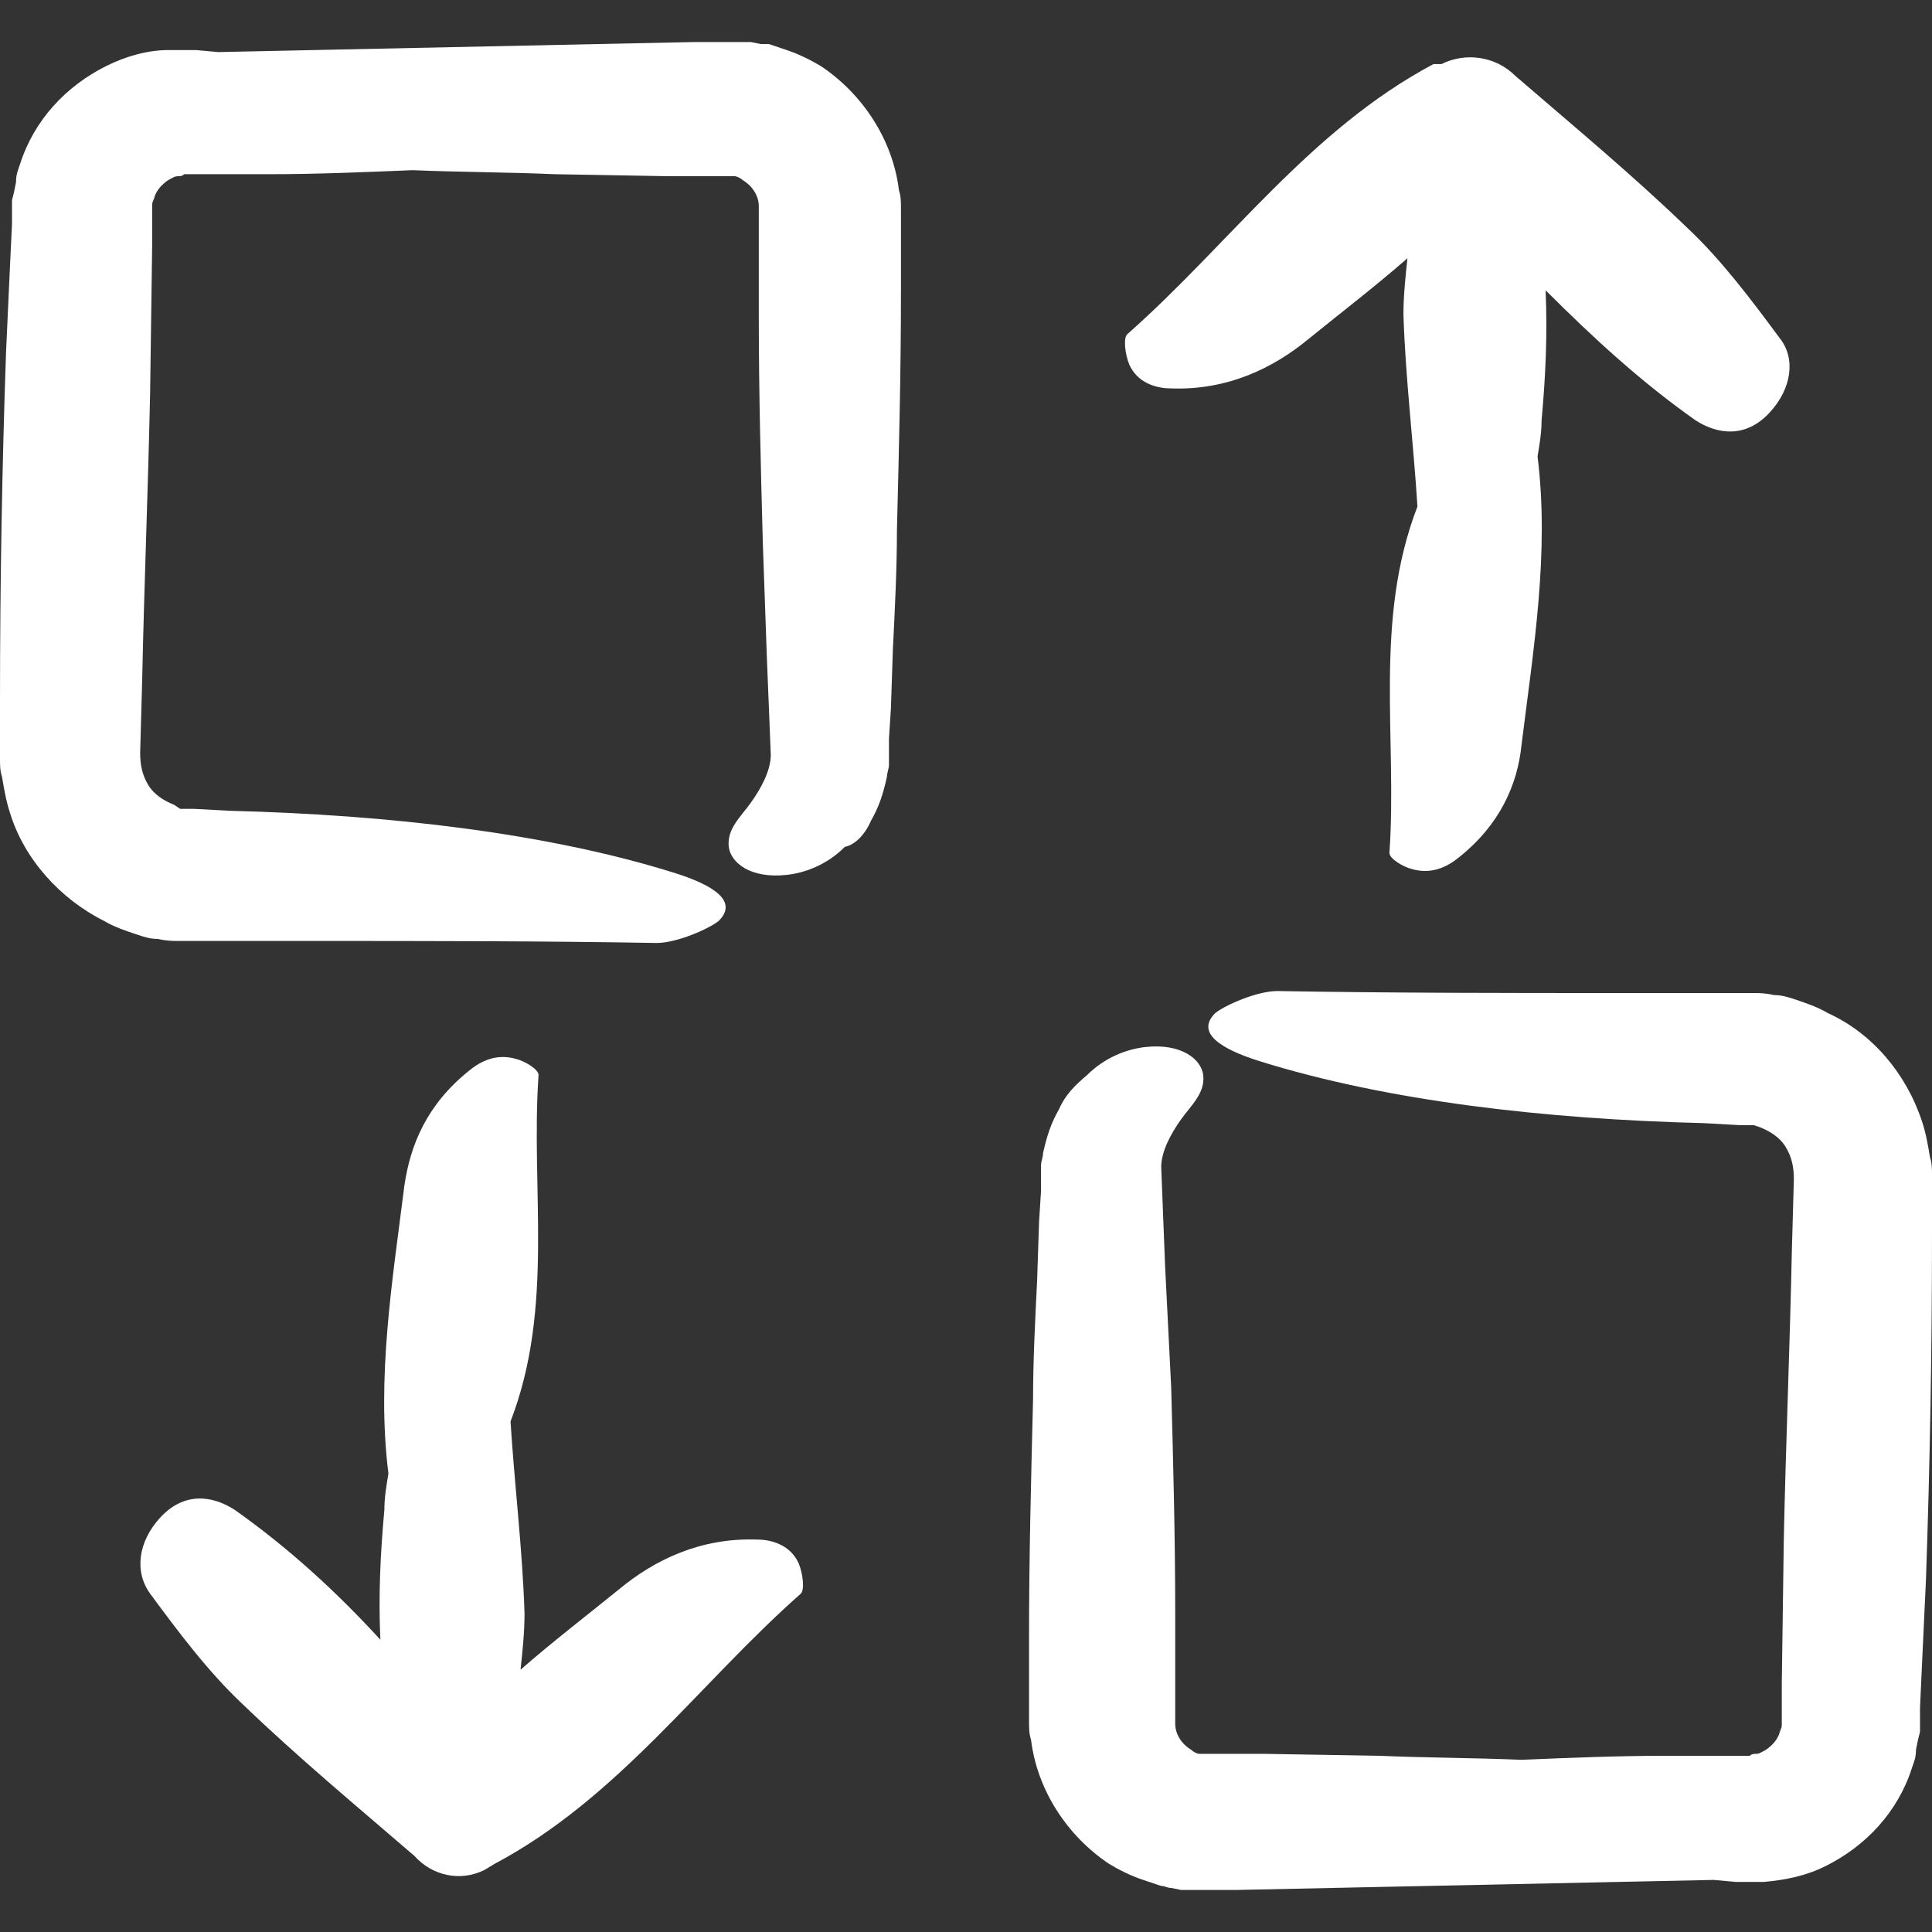
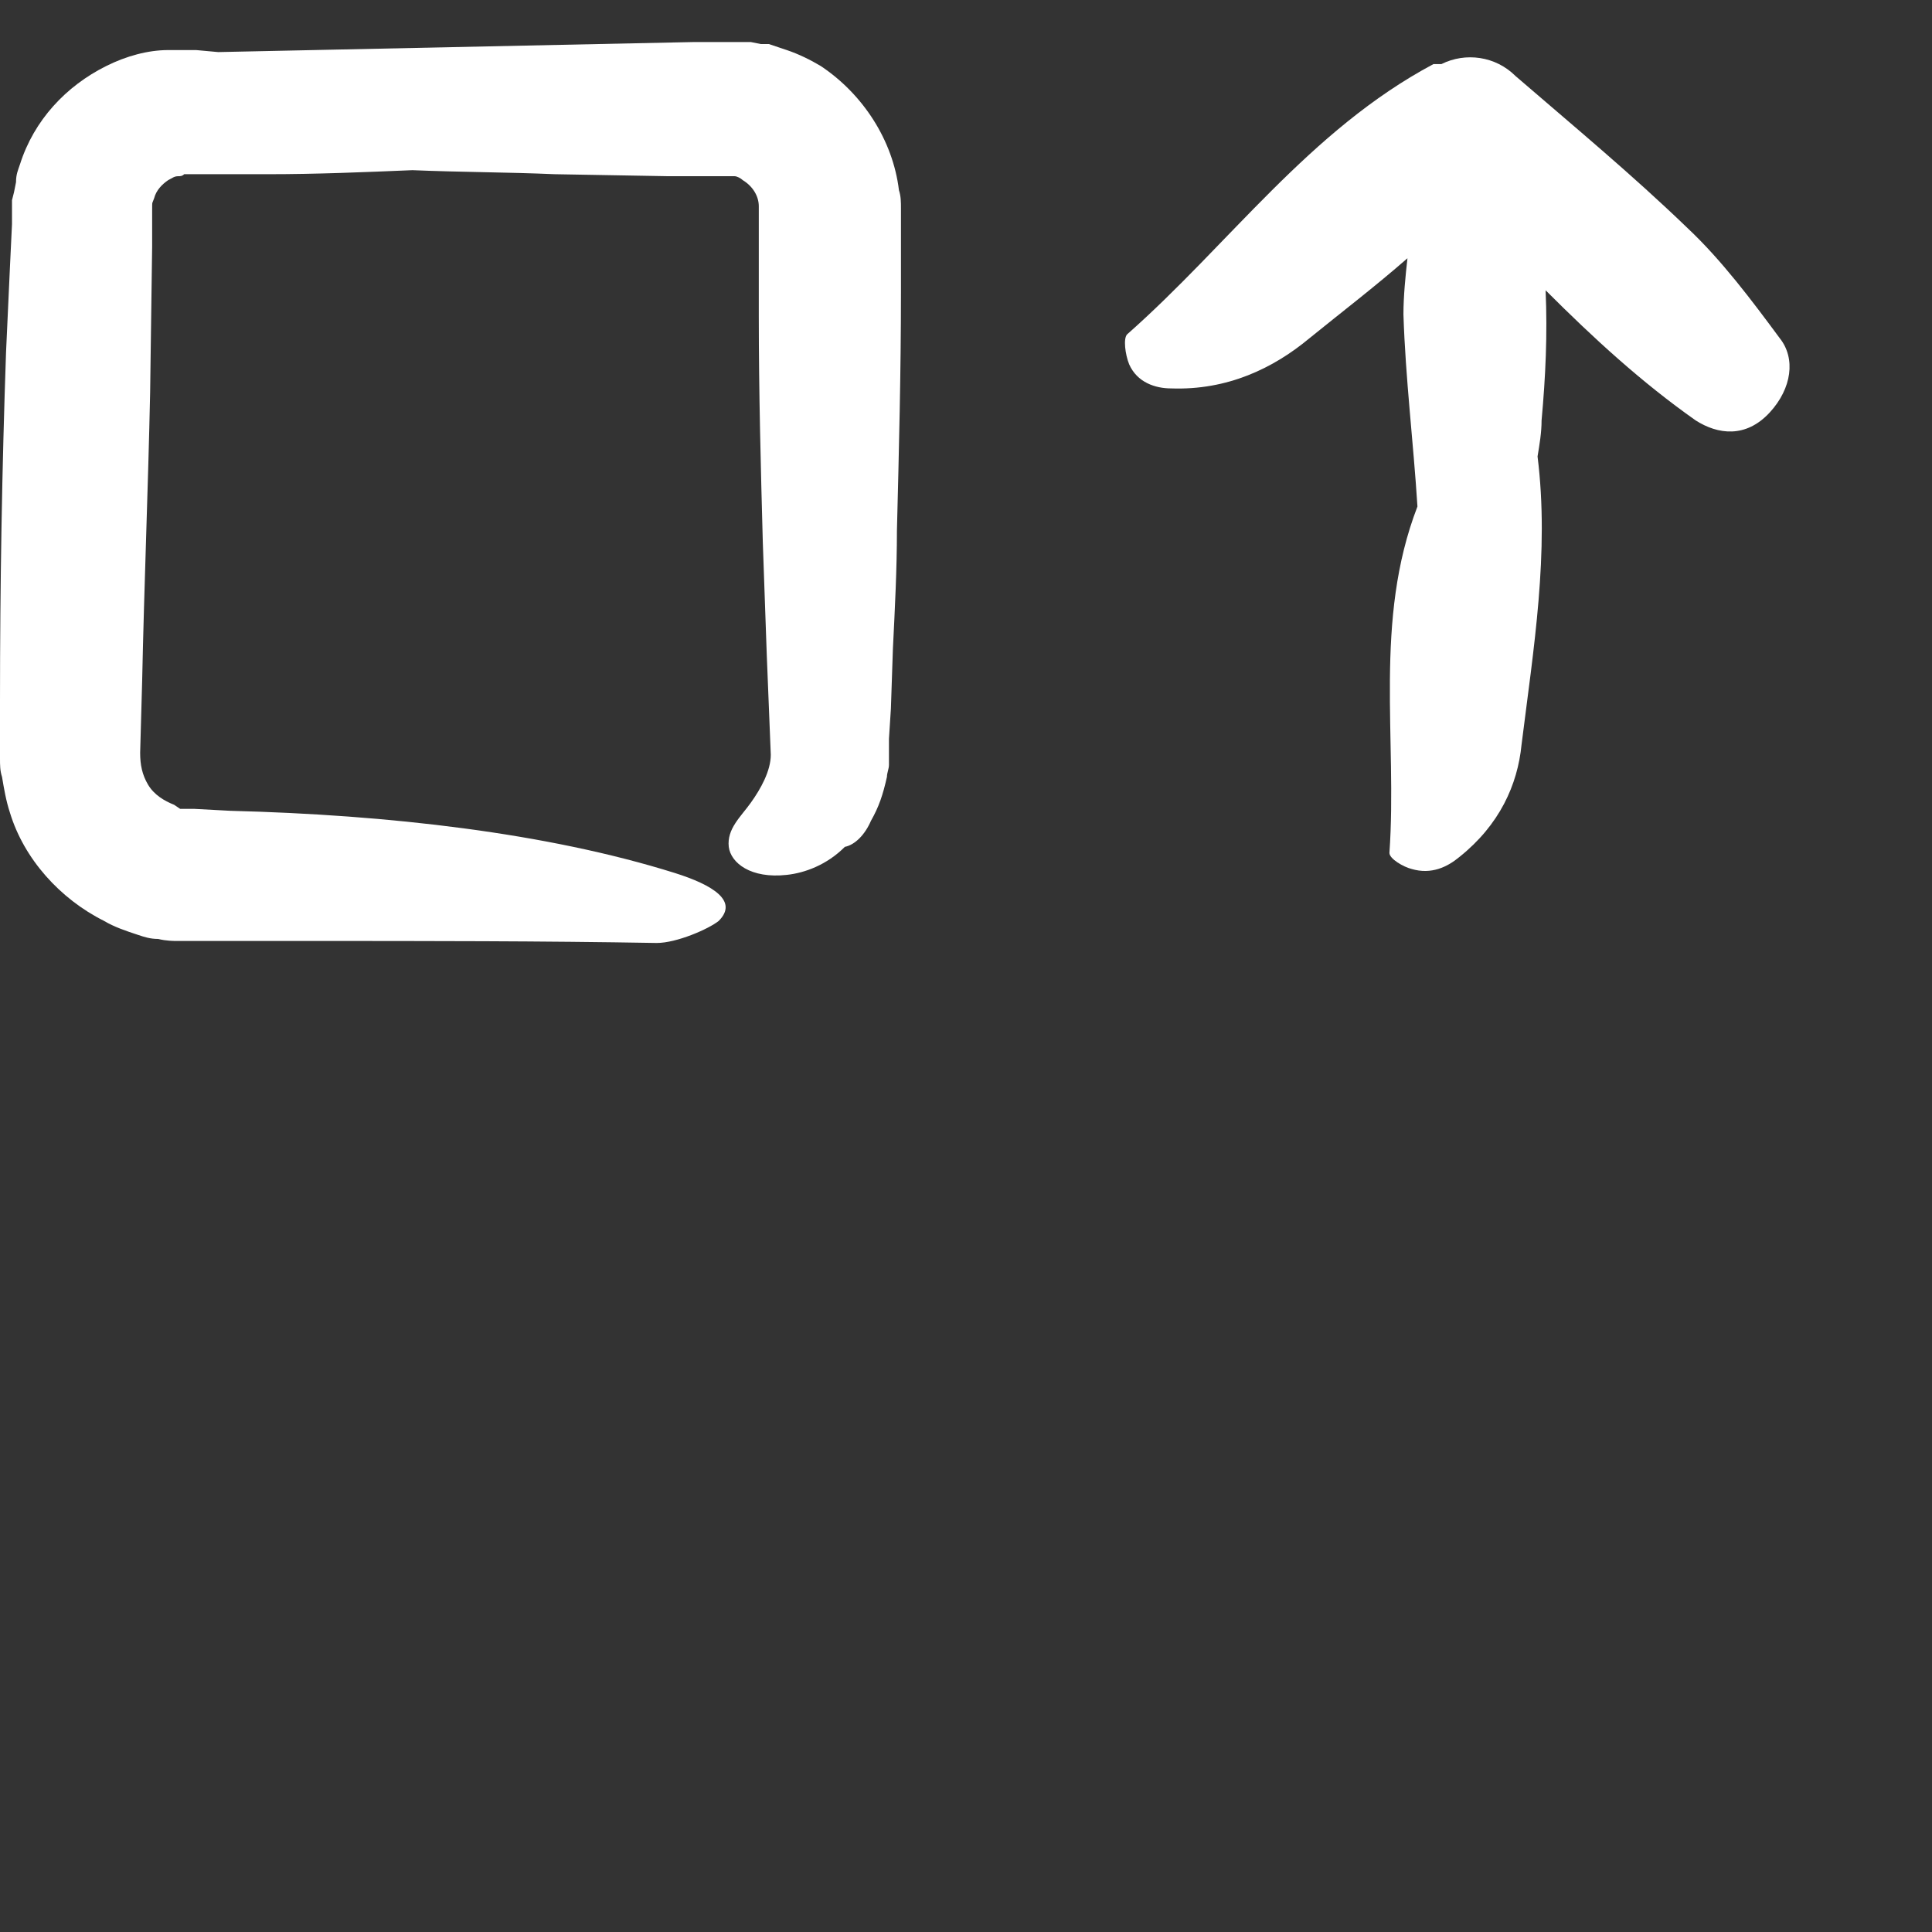
<svg xmlns="http://www.w3.org/2000/svg" width="24" height="24" viewBox="0 0 24 24" fill="none">
  <rect x="0" y="0" width="24" height="24" fill="#333333" stroke="none" />
  <g clip-path="url(#clip0_156_8089)">
    <path d="M10.819 10.197C10.918 10.023 10.968 9.874 11.018 9.65C11.018 9.6 11.043 9.55 11.043 9.501V9.401V9.177L11.067 8.804L11.092 8.058C11.117 7.561 11.142 7.063 11.142 6.591C11.167 5.596 11.192 4.626 11.192 3.631V3.034V2.736V2.587C11.192 2.512 11.192 2.437 11.167 2.363C11.092 1.741 10.719 1.169 10.197 0.821C10.072 0.746 9.923 0.672 9.774 0.622C9.699 0.597 9.625 0.572 9.55 0.547C9.525 0.547 9.501 0.547 9.451 0.547L9.326 0.522H9.252H9.227H9.202H9.127H9.078H9.003H8.928H8.63L7.436 0.547L2.711 0.647L2.437 0.622C2.388 0.622 2.363 0.622 2.288 0.622C2.213 0.622 2.164 0.622 2.089 0.622C1.84 0.622 1.567 0.696 1.318 0.821C0.821 1.069 0.423 1.492 0.249 2.039C0.224 2.114 0.199 2.164 0.199 2.263L0.174 2.388L0.149 2.487V2.562V2.587V2.611V2.661V2.785L0.124 3.308L0.075 4.377C0.025 5.82 0 7.262 0 8.705V9.252V9.326V9.426C0 9.501 0 9.575 0.025 9.65C0.05 9.799 0.075 9.948 0.124 10.097C0.298 10.669 0.746 11.167 1.293 11.44C1.418 11.515 1.567 11.565 1.716 11.614C1.791 11.639 1.865 11.664 1.965 11.664C2.064 11.689 2.164 11.689 2.189 11.689H2.263H2.338H2.363H2.487H2.785H3.855C5.297 11.689 6.74 11.689 8.158 11.714C8.406 11.714 8.804 11.54 8.928 11.44C9.177 11.192 8.854 10.993 8.381 10.844C6.79 10.346 4.825 10.122 2.86 10.072L2.412 10.048H2.363H2.338C2.363 10.048 2.288 10.048 2.363 10.048H2.338H2.238L2.164 9.998C2.039 9.948 1.915 9.874 1.84 9.749C1.766 9.625 1.741 9.501 1.741 9.351L1.766 8.456C1.791 7.262 1.84 6.068 1.865 4.875L1.89 3.059V2.611C1.89 2.487 1.89 2.537 1.915 2.462C1.94 2.363 2.015 2.288 2.089 2.238C2.139 2.213 2.164 2.189 2.213 2.189C2.238 2.189 2.263 2.189 2.288 2.164C2.313 2.164 2.313 2.164 2.338 2.164C2.363 2.164 2.412 2.164 2.437 2.164H3.333C3.93 2.164 4.526 2.139 5.123 2.114C5.72 2.139 6.317 2.139 6.889 2.164L8.307 2.189H9.003H9.053C9.078 2.189 9.127 2.189 9.127 2.189C9.127 2.189 9.103 2.189 9.127 2.189C9.152 2.189 9.202 2.213 9.227 2.238C9.351 2.313 9.426 2.437 9.426 2.562V3.93C9.426 4.875 9.451 5.82 9.476 6.74L9.525 8.133L9.575 9.376C9.575 9.575 9.451 9.799 9.326 9.973C9.202 10.147 9.028 10.296 9.053 10.52C9.078 10.719 9.326 10.918 9.774 10.868C9.998 10.844 10.271 10.744 10.495 10.52C10.62 10.495 10.744 10.371 10.819 10.197Z" fill="white" />
-     <path d="M2.91 18.752C2.636 18.578 2.288 18.529 1.99 18.852C1.716 19.15 1.666 19.523 1.865 19.797C2.213 20.269 2.586 20.767 3.009 21.165C3.706 21.836 4.427 22.433 5.148 23.055C5.372 23.304 5.72 23.378 6.019 23.229L6.143 23.154C7.685 22.334 8.68 20.916 9.948 19.797C9.998 19.747 9.973 19.548 9.923 19.424C9.824 19.2 9.6 19.125 9.401 19.125C8.705 19.101 8.133 19.374 7.685 19.747C7.287 20.07 6.864 20.394 6.466 20.742C6.491 20.518 6.516 20.269 6.516 20.046C6.491 19.25 6.392 18.454 6.342 17.658C6.889 16.24 6.591 14.773 6.69 13.355C6.69 13.281 6.516 13.181 6.416 13.156C6.168 13.082 5.969 13.181 5.82 13.306C5.297 13.729 5.098 14.226 5.024 14.723C4.874 15.917 4.676 17.111 4.825 18.305C4.8 18.454 4.775 18.603 4.775 18.752C4.725 19.299 4.7 19.822 4.725 20.369C4.178 19.772 3.581 19.225 2.91 18.752Z" fill="white" />
-     <path d="M13.156 13.778C13.057 13.952 13.007 14.102 12.957 14.325C12.957 14.375 12.932 14.425 12.932 14.475V14.574V14.798L12.908 15.171L12.883 15.917C12.858 16.415 12.833 16.912 12.833 17.384C12.808 18.379 12.783 19.349 12.783 20.344V20.941V21.239V21.389C12.783 21.463 12.783 21.538 12.808 21.612C12.883 22.234 13.256 22.806 13.778 23.154C13.902 23.229 14.052 23.304 14.201 23.353C14.275 23.378 14.35 23.403 14.425 23.428C14.474 23.428 14.499 23.453 14.549 23.453L14.673 23.478H14.748H14.773H14.798H14.872H14.922H14.972H15.046H15.345L16.539 23.453L21.289 23.353L21.562 23.378C21.612 23.378 21.637 23.378 21.712 23.378C21.786 23.378 21.836 23.378 21.911 23.378C22.184 23.353 22.433 23.304 22.682 23.179C23.179 22.931 23.577 22.508 23.751 21.961C23.776 21.886 23.801 21.836 23.801 21.737L23.826 21.612L23.851 21.513V21.438V21.413V21.389V21.339V21.215L23.875 20.692L23.925 19.623C23.975 18.18 24 16.763 24 15.32V14.773V14.698V14.599C24 14.524 24 14.45 23.975 14.375C23.95 14.226 23.925 14.077 23.875 13.928C23.677 13.331 23.254 12.833 22.706 12.585C22.582 12.51 22.433 12.46 22.284 12.41C22.209 12.386 22.134 12.361 22.035 12.361C21.936 12.336 21.836 12.336 21.811 12.336H21.737H21.662H21.637H21.513H21.239H20.17C18.727 12.336 17.285 12.336 15.867 12.311C15.618 12.311 15.22 12.485 15.096 12.585C14.848 12.833 15.171 13.032 15.643 13.181C17.235 13.679 19.2 13.903 21.165 13.952L21.612 13.977H21.662H21.687C21.662 13.977 21.737 13.977 21.662 13.977H21.687H21.786L21.861 14.002C21.985 14.052 22.11 14.126 22.184 14.251C22.259 14.375 22.284 14.499 22.284 14.649L22.259 15.544C22.234 16.738 22.184 17.932 22.159 19.125L22.134 20.916V21.364C22.134 21.488 22.134 21.438 22.11 21.513C22.085 21.612 22.01 21.687 21.936 21.737C21.886 21.762 21.861 21.787 21.811 21.787C21.786 21.787 21.761 21.787 21.737 21.811C21.712 21.811 21.712 21.811 21.687 21.811C21.662 21.811 21.612 21.811 21.587 21.811H20.692C20.095 21.811 19.498 21.836 18.901 21.861C18.304 21.836 17.708 21.836 17.136 21.811L15.718 21.787H15.021H14.972C14.947 21.787 14.897 21.787 14.897 21.787C14.897 21.787 14.922 21.787 14.897 21.787C14.872 21.787 14.823 21.762 14.798 21.737C14.673 21.662 14.599 21.538 14.599 21.413V20.046C14.599 19.101 14.574 18.155 14.549 17.235L14.474 15.743L14.425 14.499C14.425 14.3 14.549 14.077 14.673 13.903C14.798 13.729 14.972 13.579 14.947 13.355C14.922 13.156 14.673 12.957 14.226 13.007C14.002 13.032 13.728 13.132 13.504 13.355C13.355 13.48 13.231 13.604 13.156 13.778Z" fill="white" />
    <path d="M21.065 5.223C21.338 5.397 21.687 5.447 21.985 5.123C22.259 4.825 22.308 4.452 22.11 4.203C21.761 3.731 21.388 3.233 20.965 2.835C20.269 2.164 19.548 1.567 18.827 0.945C18.578 0.696 18.205 0.647 17.906 0.796H17.807C16.265 1.617 15.27 3.034 14.002 4.153C13.952 4.203 13.977 4.402 14.027 4.526C14.126 4.75 14.35 4.825 14.549 4.825C15.245 4.85 15.817 4.576 16.265 4.203C16.663 3.88 17.086 3.556 17.484 3.208C17.459 3.432 17.434 3.681 17.434 3.905C17.459 4.701 17.558 5.496 17.608 6.292C17.061 7.71 17.359 9.177 17.26 10.595C17.26 10.669 17.434 10.769 17.533 10.794C17.782 10.868 17.981 10.769 18.13 10.645C18.628 10.247 18.852 9.749 18.901 9.252C19.05 8.058 19.249 6.864 19.1 5.67C19.125 5.521 19.15 5.372 19.15 5.223C19.2 4.676 19.224 4.153 19.2 3.606C19.797 4.203 20.393 4.75 21.065 5.223Z" fill="white" />
  </g>
  <defs>
    <clipPath id="clip0_156_8089">
      <rect width="24" height="24" fill="white" />
    </clipPath>
  </defs>
</svg>